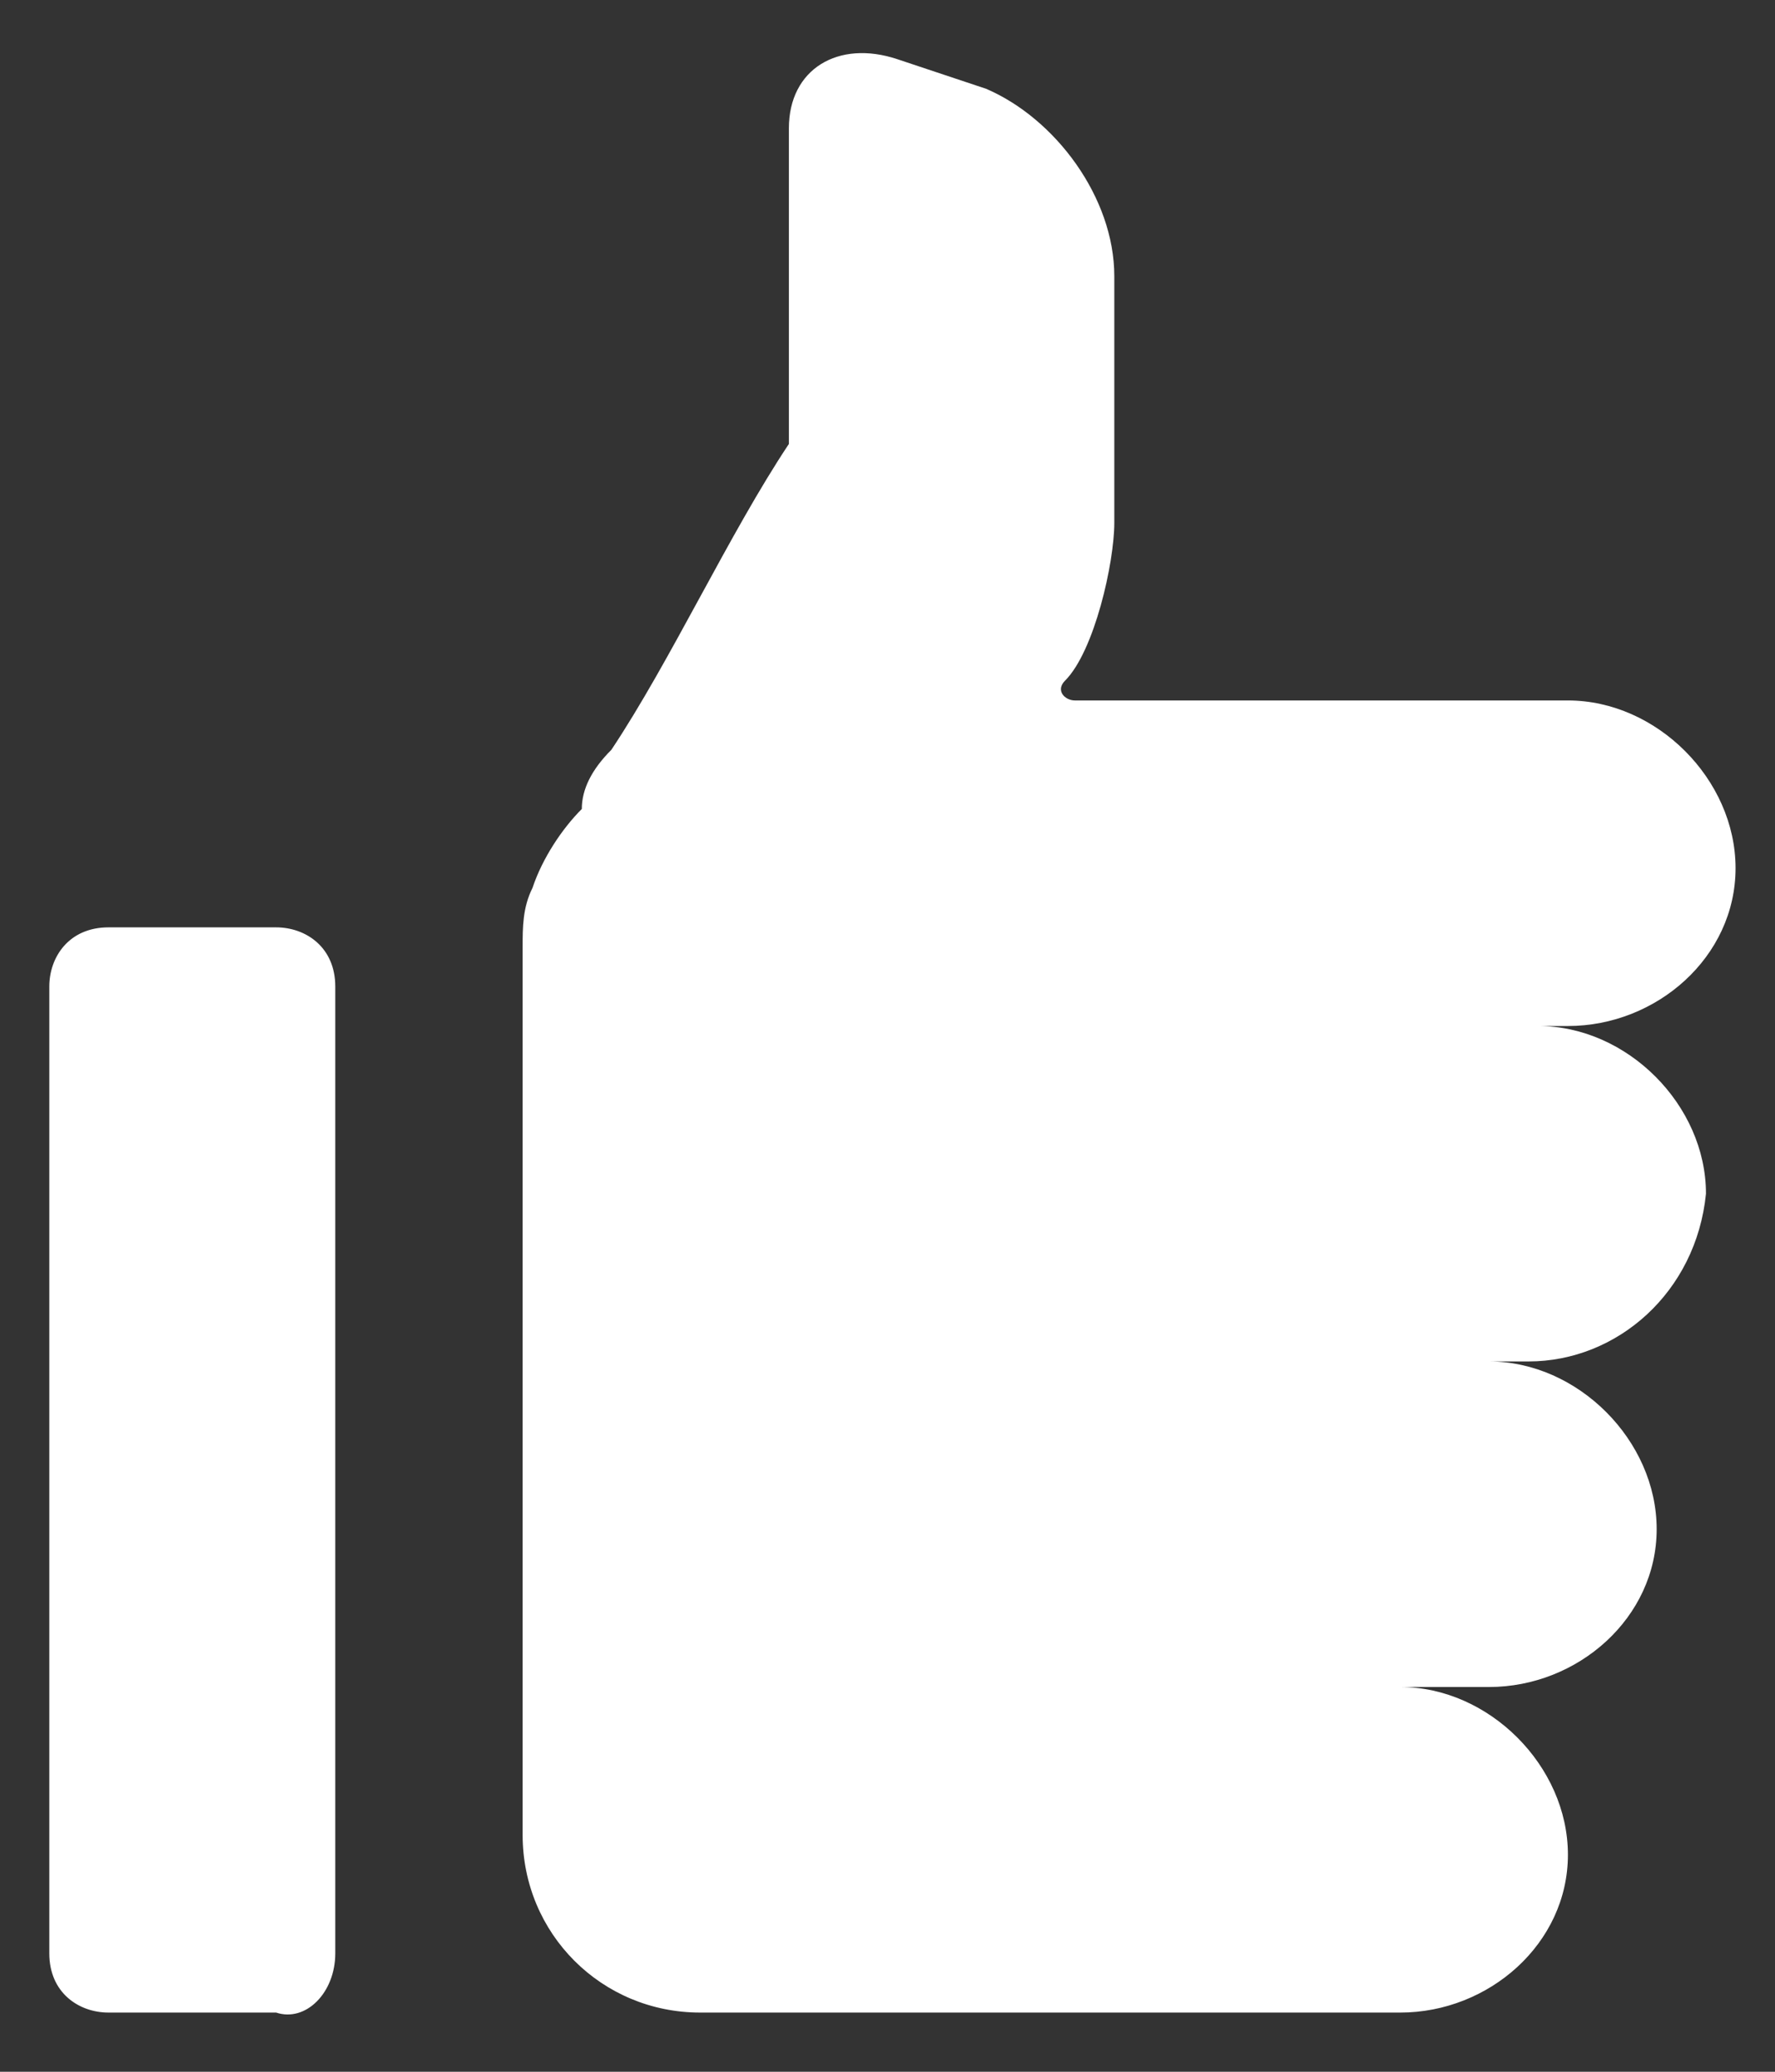
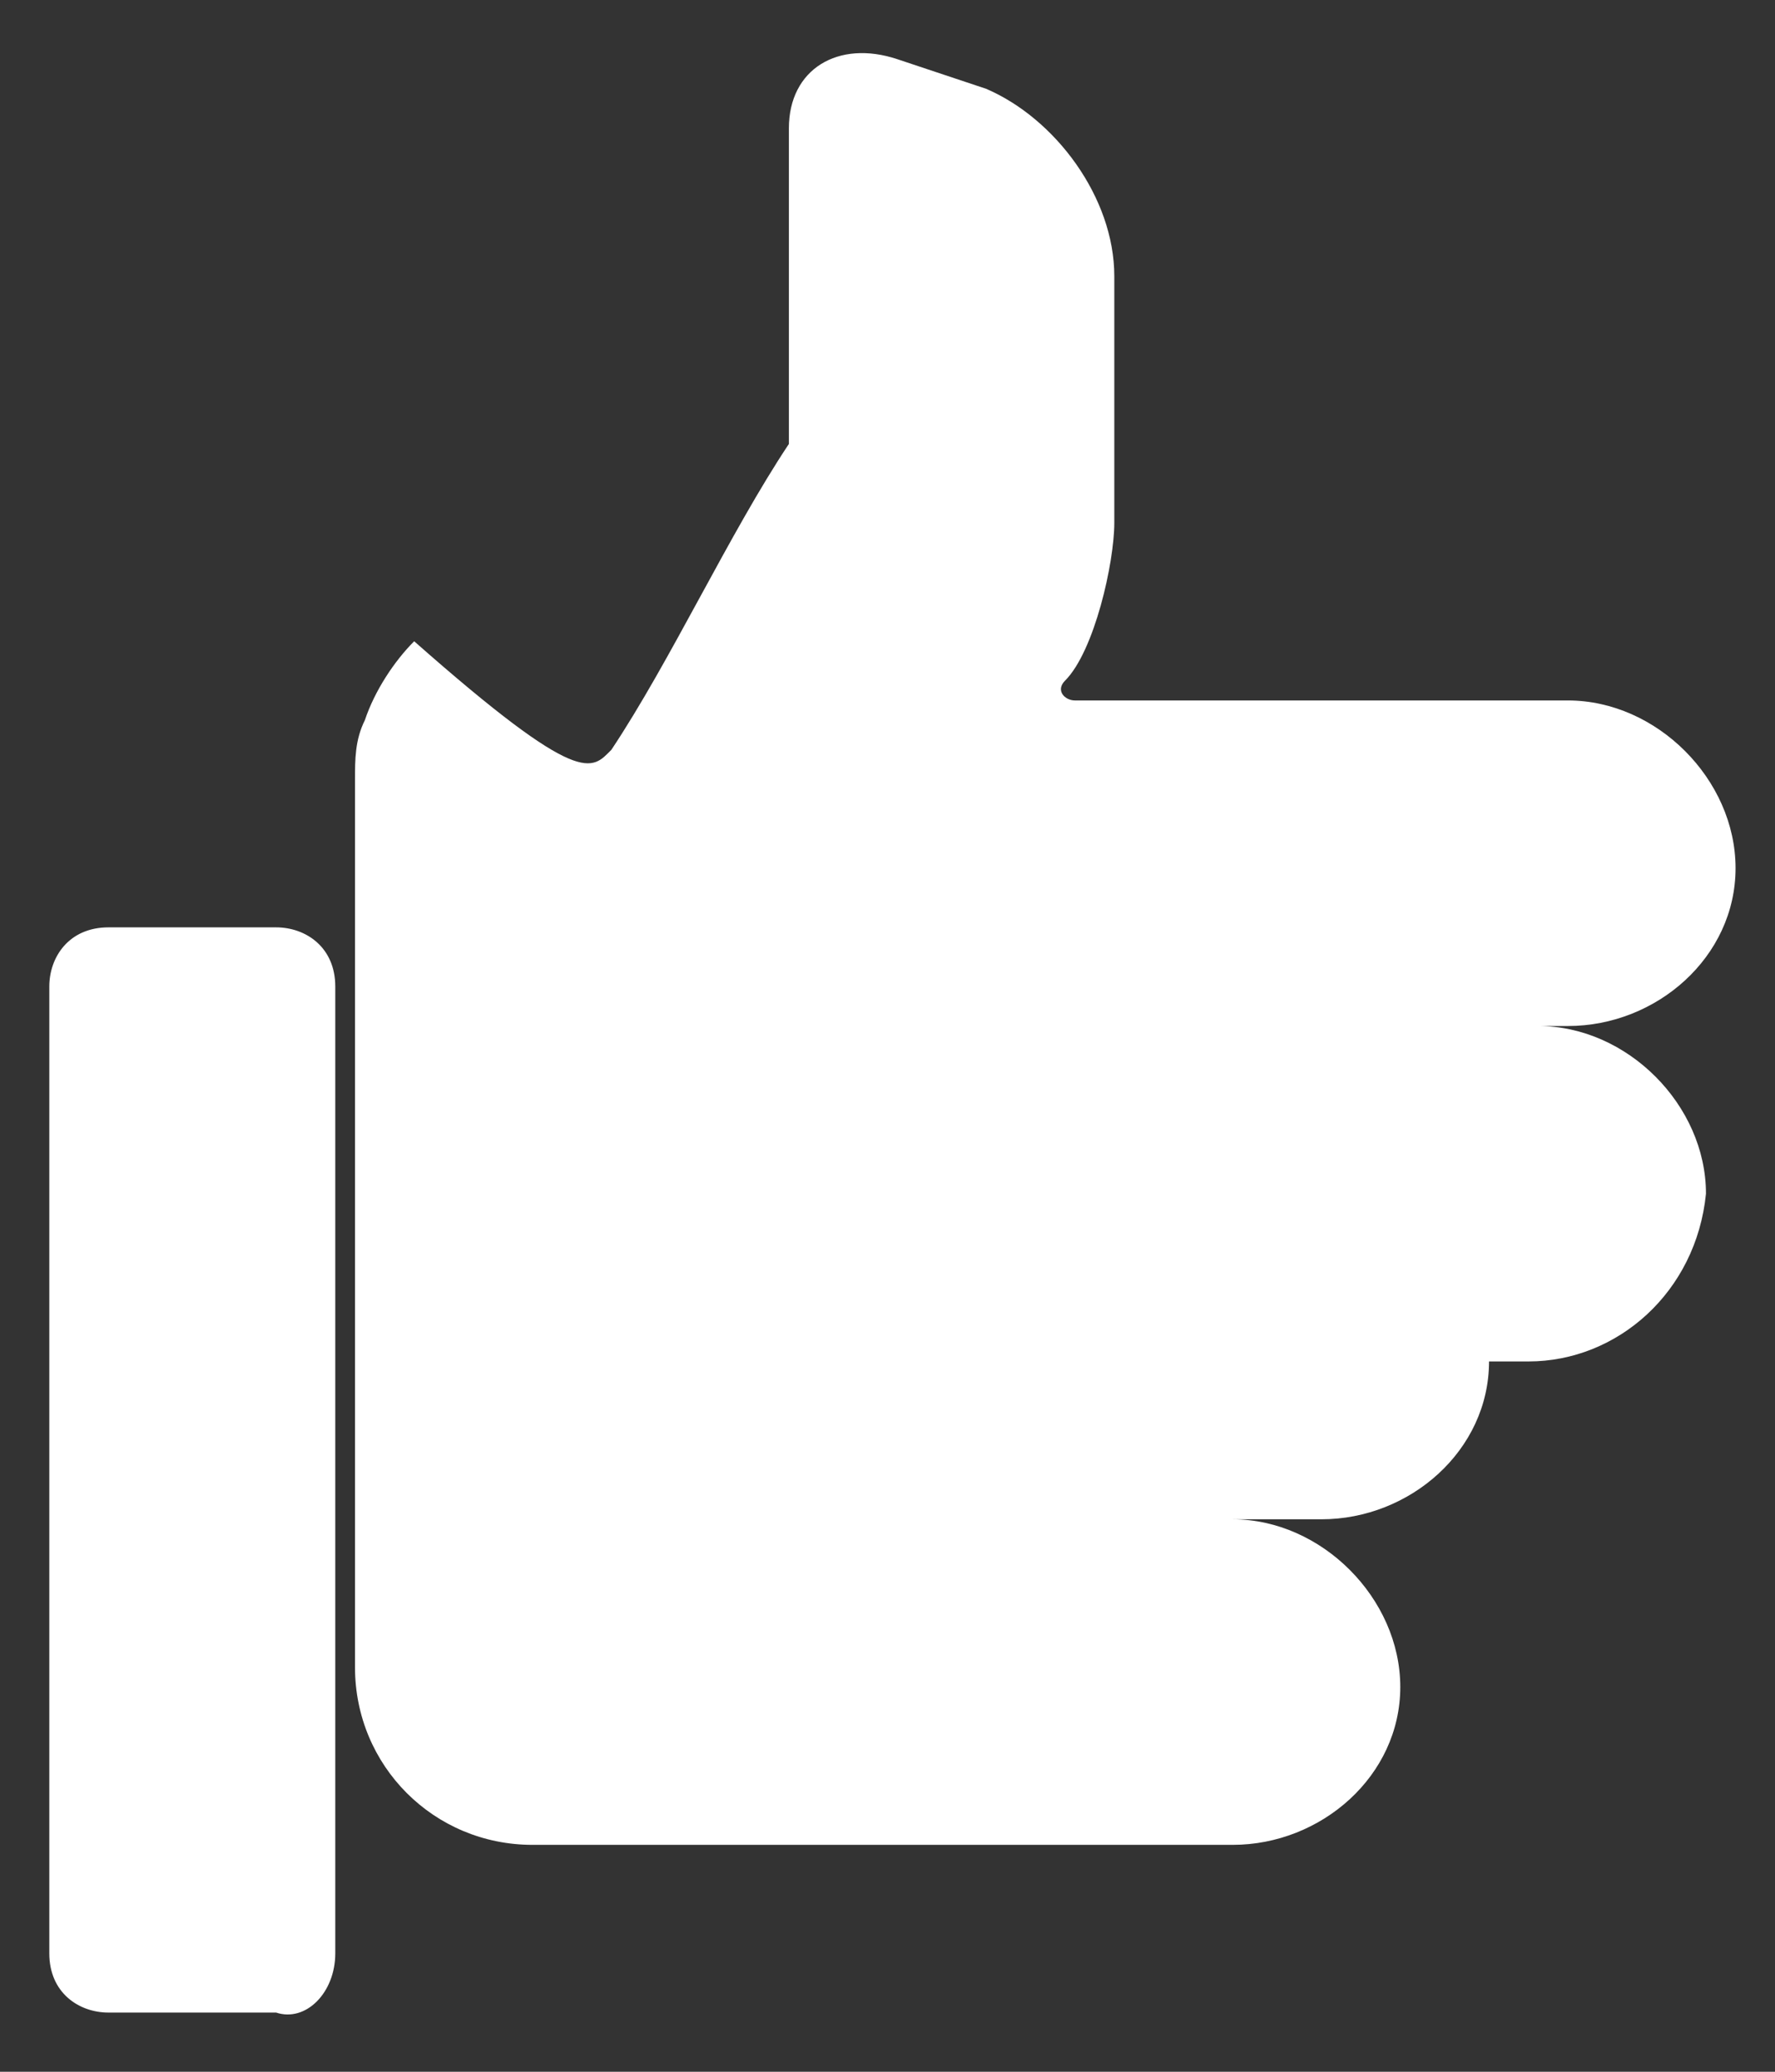
<svg xmlns="http://www.w3.org/2000/svg" version="1.1" id="レイヤー_1" x="0px" y="0px" width="18px" height="21px" viewBox="0 0 18 21" style="enable-background:new 0 0 18 21;" xml:space="preserve">
  <rect x="0" y="0" width="18" height="21" fill="#333333" stroke="none" />
  <style type="text/css">
	.st0{fill:#FFFFFF;}
</style>
-   <path class="st0" d="M15.5,13.8h-0.4c0.9,0,1.7,0.8,1.7,1.7c0,0.9-0.8,1.6-1.7,1.6h-0.9c0.9,0,1.7,0.8,1.7,1.7  c0,0.9-0.8,1.6-1.7,1.6h-3.4c0,0-3.7,0-3.7,0c-1,0-1.8-0.8-1.8-1.8c0-0.2,0-0.5,0-0.7c0-1.3,0-2.7,0-4c0-1.4,0-2.9,0-4.3  c0-0.2,0-0.4,0.1-0.6c0.1-0.3,0.3-0.6,0.5-0.8C5.9,8,6,7.8,6.2,7.6c0.6-0.9,1.2-2.2,1.8-3.1L8,1.3c0-0.6,0.5-0.9,1.1-0.7L10,0.9  c0.7,0.3,1.3,1.1,1.3,1.9l0,2.1l0,0.4c0,0.4-0.2,1.3-0.5,1.6l0,0c-0.1,0.1,0,0.2,0.1,0.2h5c0.9,0,1.7,0.8,1.7,1.7  c0,0.9-0.8,1.6-1.7,1.6h-0.3c0.9,0,1.7,0.8,1.7,1.7C17.2,13.1,16.4,13.8,15.5,13.8z M3.4,19.8V10c0-0.4-0.3-0.6-0.6-0.6H1.1  c-0.4,0-0.6,0.3-0.6,0.6v9.8c0,0.4,0.3,0.6,0.6,0.6h1.7C3.1,20.5,3.4,20.2,3.4,19.8z" />
+   <path class="st0" d="M15.5,13.8h-0.4c0,0.9-0.8,1.6-1.7,1.6h-0.9c0.9,0,1.7,0.8,1.7,1.7  c0,0.9-0.8,1.6-1.7,1.6h-3.4c0,0-3.7,0-3.7,0c-1,0-1.8-0.8-1.8-1.8c0-0.2,0-0.5,0-0.7c0-1.3,0-2.7,0-4c0-1.4,0-2.9,0-4.3  c0-0.2,0-0.4,0.1-0.6c0.1-0.3,0.3-0.6,0.5-0.8C5.9,8,6,7.8,6.2,7.6c0.6-0.9,1.2-2.2,1.8-3.1L8,1.3c0-0.6,0.5-0.9,1.1-0.7L10,0.9  c0.7,0.3,1.3,1.1,1.3,1.9l0,2.1l0,0.4c0,0.4-0.2,1.3-0.5,1.6l0,0c-0.1,0.1,0,0.2,0.1,0.2h5c0.9,0,1.7,0.8,1.7,1.7  c0,0.9-0.8,1.6-1.7,1.6h-0.3c0.9,0,1.7,0.8,1.7,1.7C17.2,13.1,16.4,13.8,15.5,13.8z M3.4,19.8V10c0-0.4-0.3-0.6-0.6-0.6H1.1  c-0.4,0-0.6,0.3-0.6,0.6v9.8c0,0.4,0.3,0.6,0.6,0.6h1.7C3.1,20.5,3.4,20.2,3.4,19.8z" />
</svg>